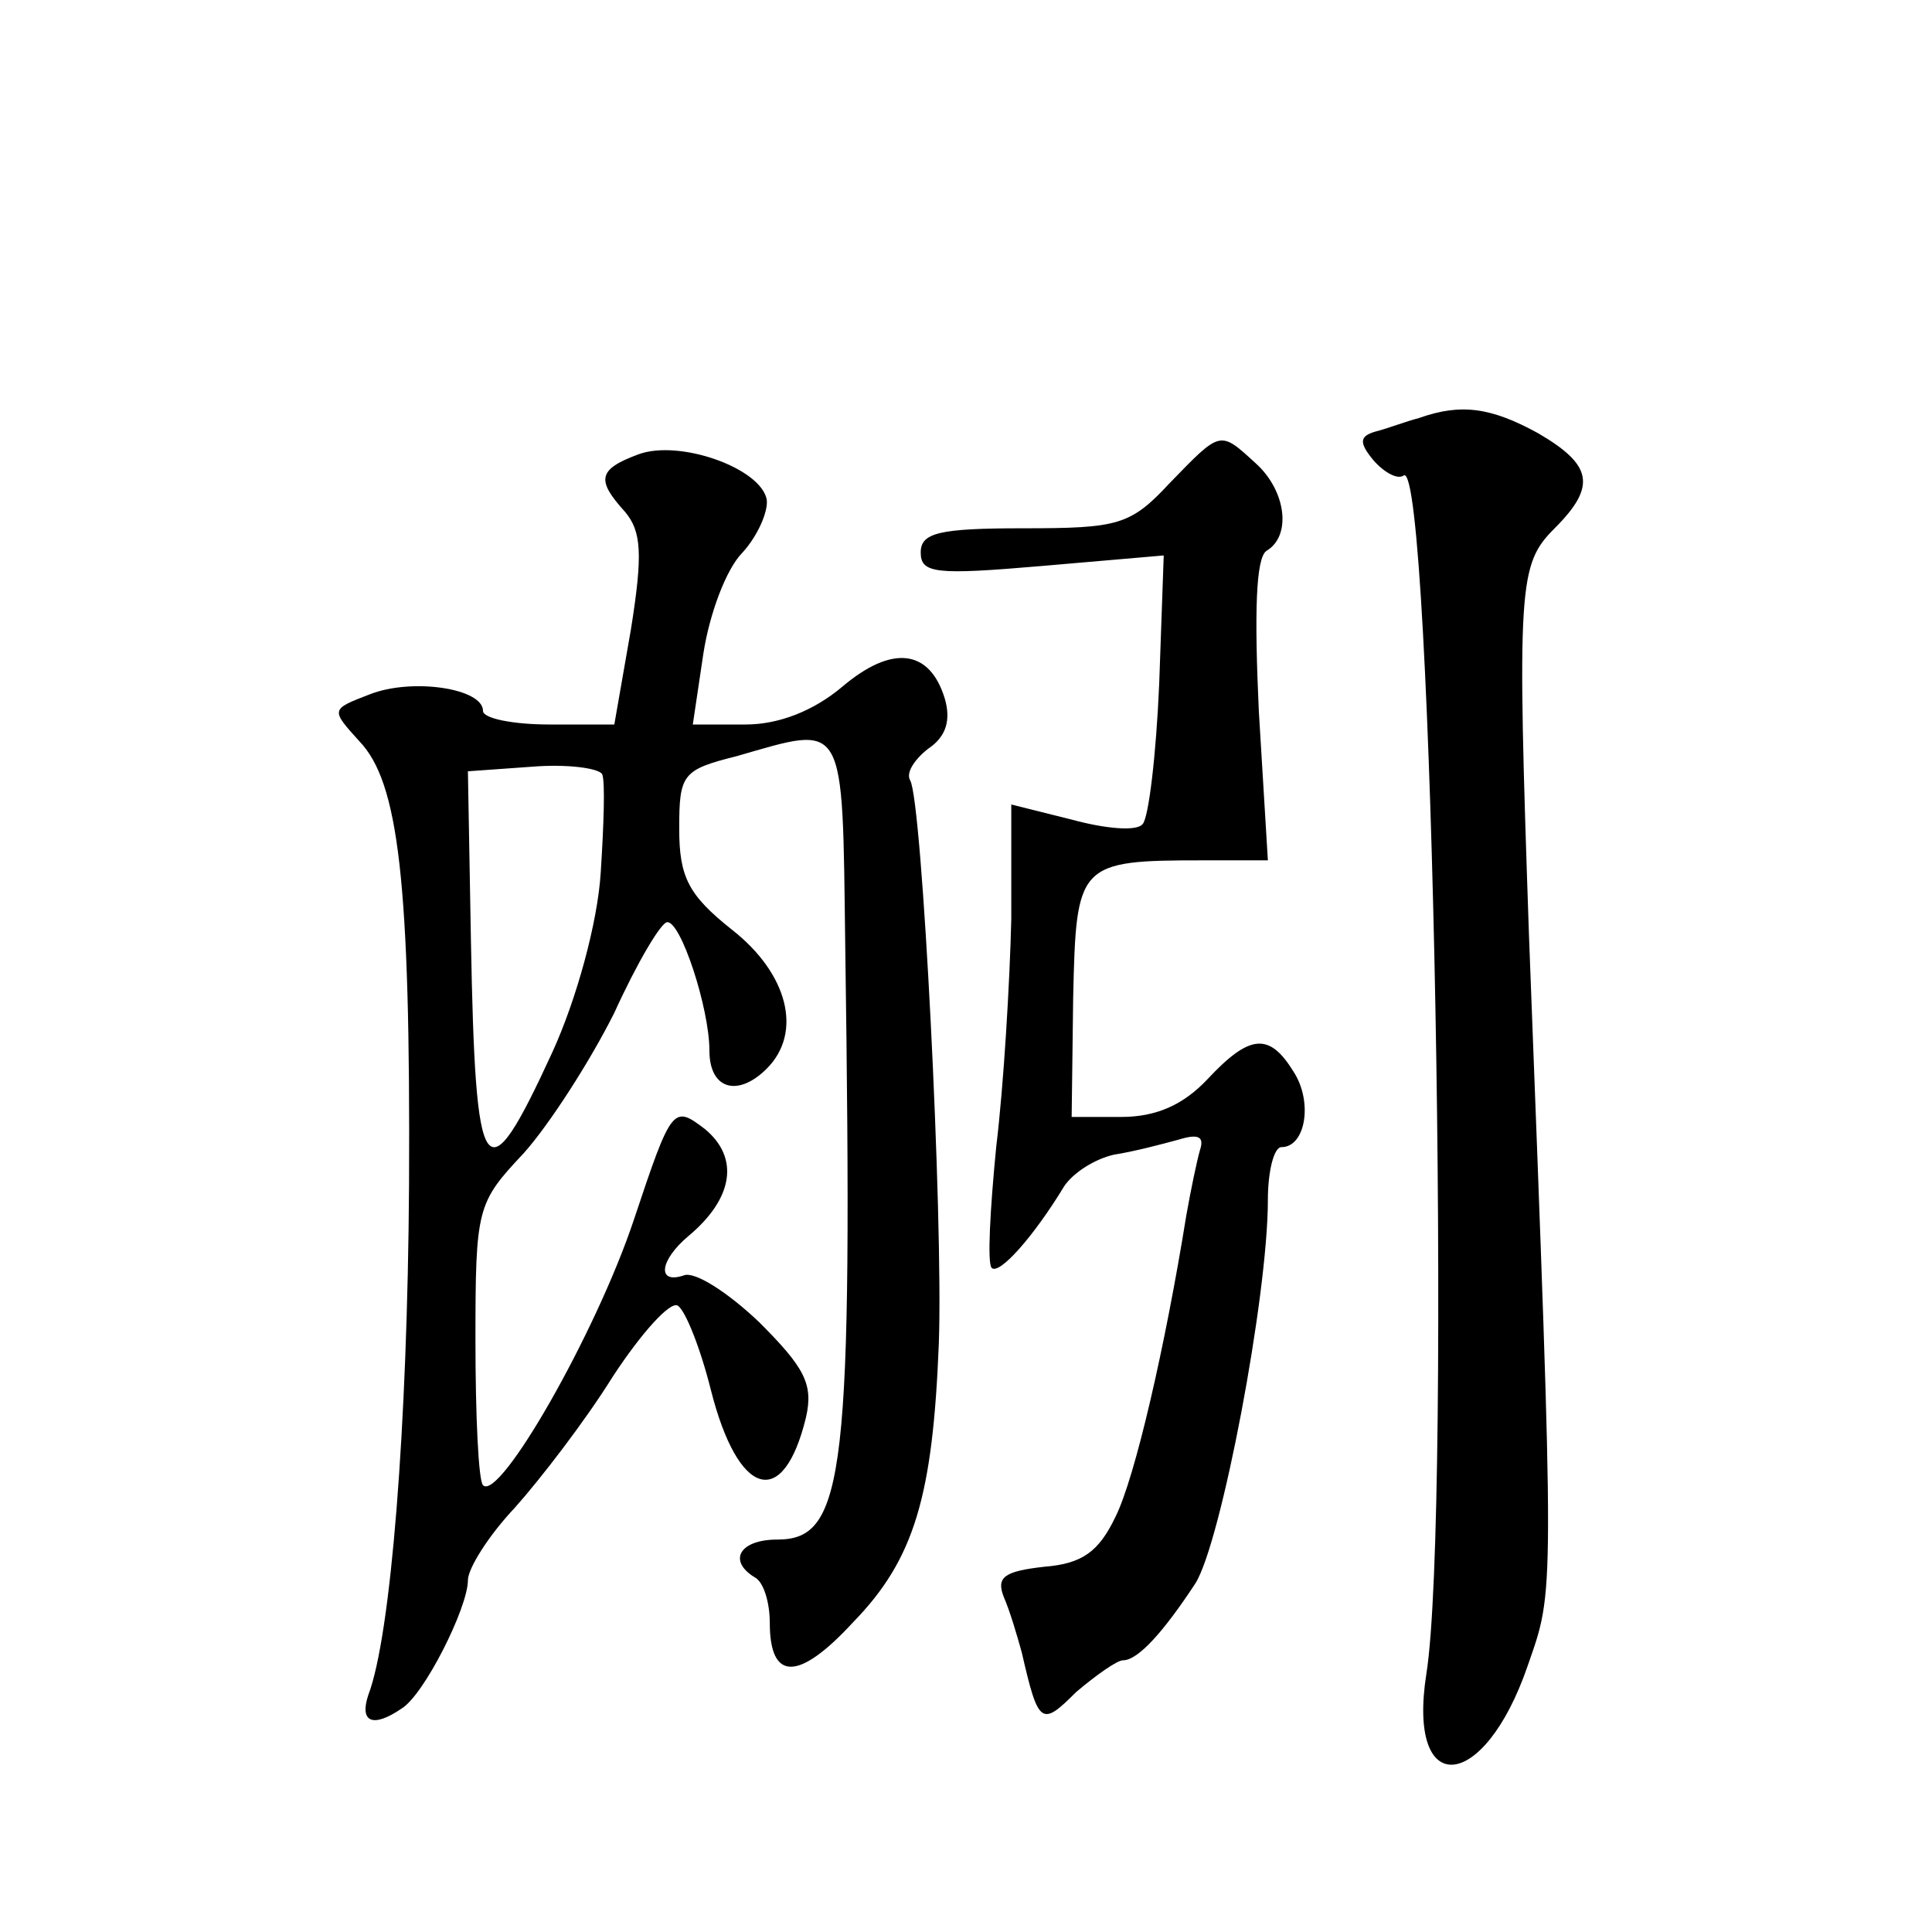
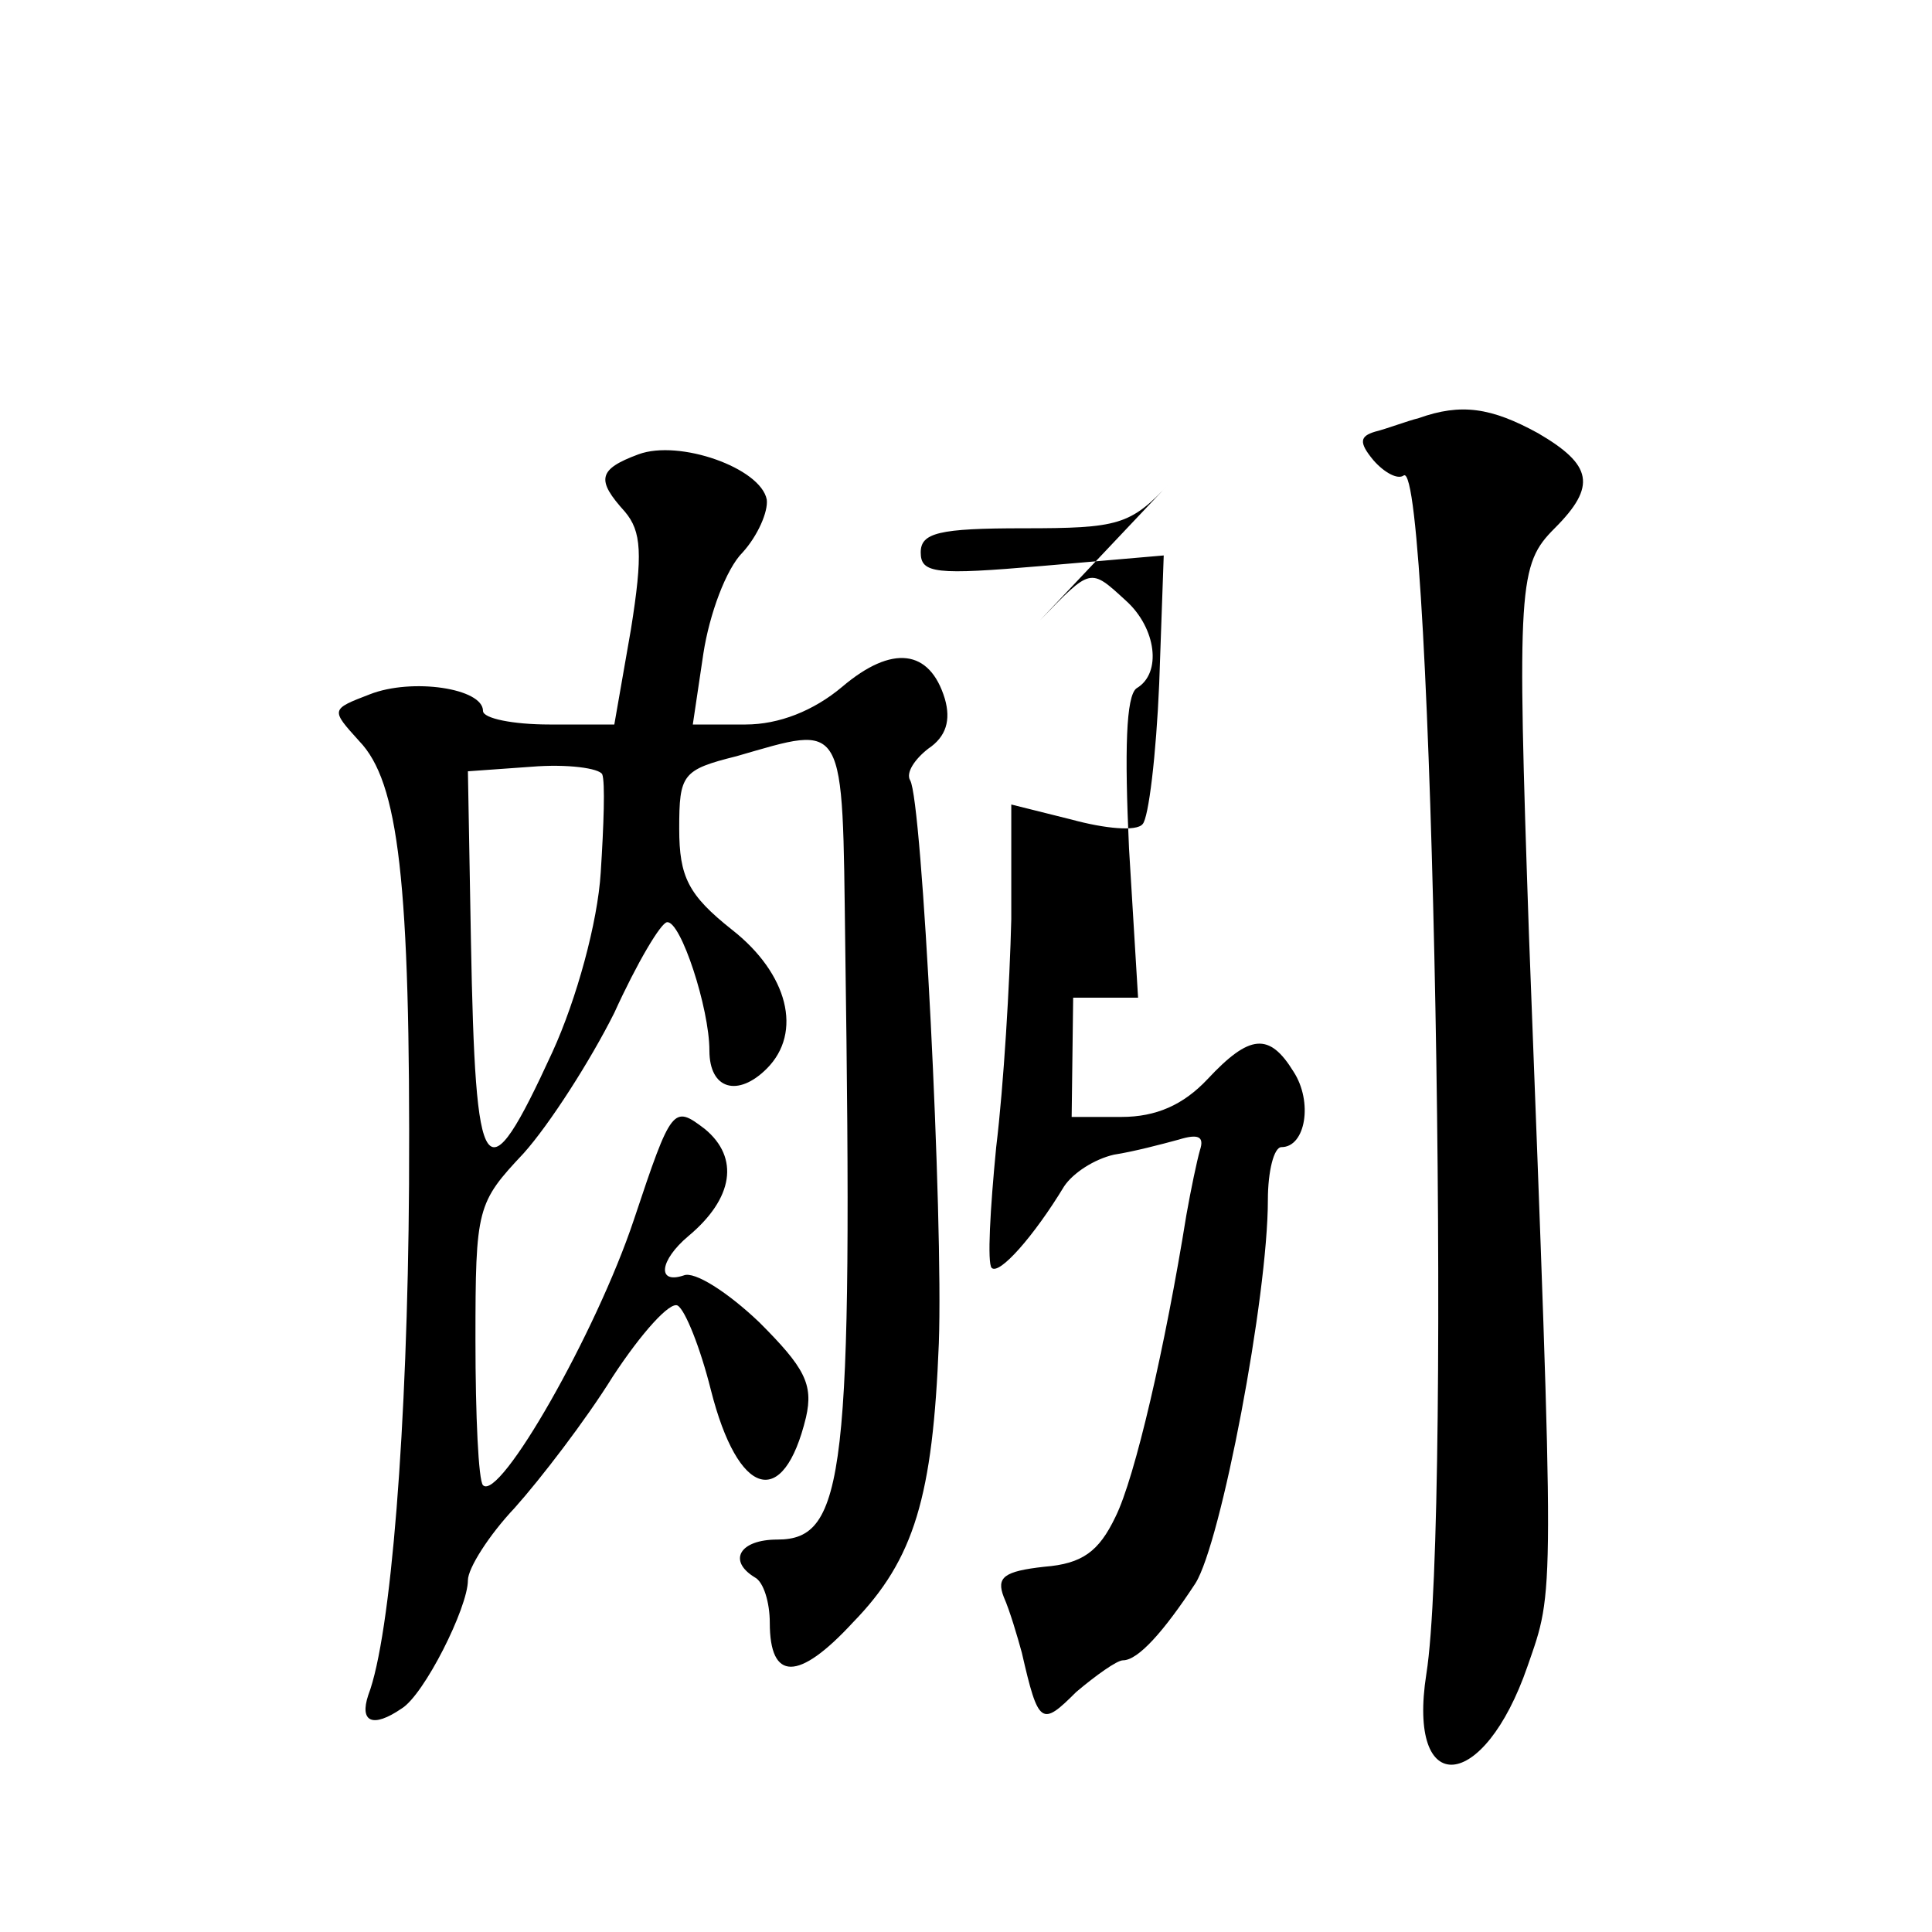
<svg xmlns="http://www.w3.org/2000/svg" version="1.0" width="128pt" height="128pt" viewBox="0 0 128 128" preserveAspectRatio="xMidYMid meet">
  <g transform="translate(0,128) scale(0.1,-0.1)" fill="#0" stroke="none">
-     <path d="M940 1003 c-8 -2 -21 -7 -29 -9 -10 -3 -11 -7 -1 -19 7 -8 16 -13 20 -10 19 12 32 -688 15 -794 -13 -83 38 -79 67 5 18 52 18 38 1 484 -8 233 -7 246 17 270 28 28 25 42 -11 63 -31 17 -51 20 -79 10z M423 979 c-27 -10 -28 -17 -9 -38 11 -13 12 -28 4 -78 l-11 -63 -43 0 c-24 0 -44 4 -44 9 0 15 -47 22 -75 11 -26 -10 -26 -10 -7 -31 26 -27 34 -92 33 -294 -1 -160 -12 -299 -27 -338 -6 -18 3 -22 22 -9 15 9 44 67 44 85 0 8 14 30 31 48 17 19 47 58 65 87 19 29 38 50 43 47 5 -3 15 -28 22 -56 18 -71 48 -80 63 -18 5 22 -1 33 -31 63 -21 20 -43 34 -50 31 -18 -6 -16 10 3 26 30 25 34 52 11 71 -21 16 -22 15 -47 -60 -25 -75 -89 -187 -100 -176 -3 3 -5 46 -5 96 0 88 1 91 32 124 17 19 44 61 60 93 15 33 31 60 35 60 9 1 28 -57 28 -85 0 -26 19 -31 38 -12 24 24 14 63 -23 92 -29 23 -35 35 -35 67 0 36 2 39 38 48 73 21 70 26 72 -126 5 -350 0 -393 -45 -393 -25 0 -33 -14 -15 -25 6 -3 10 -17 10 -30 0 -39 19 -39 55 0 41 42 53 84 57 185 3 83 -11 360 -19 373 -3 5 3 14 12 21 12 8 15 19 11 33 -10 33 -35 36 -68 8 -19 -16 -42 -25 -64 -25 l-35 0 7 47 c4 26 15 56 26 67 10 11 17 27 16 35 -4 21 -58 40 -85 30z m-25 -277 c-2 -33 -16 -84 -32 -119 -45 -98 -51 -88 -54 74 l-2 112 42 3 c24 2 45 -1 47 -5 2 -5 1 -34 -1 -65z M775 960 c-26 -28 -34 -30 -97 -30 -56 0 -68 -3 -68 -16 0 -14 10 -15 80 -9 l81 7 -3 -85 c-2 -47 -7 -89 -11 -93 -4 -5 -25 -3 -47 3 l-40 10 0 -76 c-1 -42 -5 -110 -10 -151 -4 -41 -6 -77 -3 -80 5 -5 28 21 48 54 6 9 20 18 33 21 13 2 32 7 43 10 13 4 17 2 14 -7 -2 -7 -6 -26 -9 -43 -14 -87 -34 -174 -47 -200 -11 -23 -22 -31 -47 -33 -27 -3 -32 -7 -27 -20 4 -9 9 -26 12 -37 11 -48 13 -49 36 -26 13 11 27 21 31 21 10 0 27 19 48 51 17 27 48 190 48 254 0 19 4 35 9 35 16 0 21 30 8 50 -16 26 -29 25 -57 -5 -16 -17 -34 -25 -57 -25 l-33 0 1 79 c2 89 3 91 86 91 l43 0 -6 99 c-3 65 -2 101 5 106 17 10 13 40 -7 58 -24 22 -23 22 -57 -13z" />
+     <path d="M940 1003 c-8 -2 -21 -7 -29 -9 -10 -3 -11 -7 -1 -19 7 -8 16 -13 20 -10 19 12 32 -688 15 -794 -13 -83 38 -79 67 5 18 52 18 38 1 484 -8 233 -7 246 17 270 28 28 25 42 -11 63 -31 17 -51 20 -79 10z M423 979 c-27 -10 -28 -17 -9 -38 11 -13 12 -28 4 -78 l-11 -63 -43 0 c-24 0 -44 4 -44 9 0 15 -47 22 -75 11 -26 -10 -26 -10 -7 -31 26 -27 34 -92 33 -294 -1 -160 -12 -299 -27 -338 -6 -18 3 -22 22 -9 15 9 44 67 44 85 0 8 14 30 31 48 17 19 47 58 65 87 19 29 38 50 43 47 5 -3 15 -28 22 -56 18 -71 48 -80 63 -18 5 22 -1 33 -31 63 -21 20 -43 34 -50 31 -18 -6 -16 10 3 26 30 25 34 52 11 71 -21 16 -22 15 -47 -60 -25 -75 -89 -187 -100 -176 -3 3 -5 46 -5 96 0 88 1 91 32 124 17 19 44 61 60 93 15 33 31 60 35 60 9 1 28 -57 28 -85 0 -26 19 -31 38 -12 24 24 14 63 -23 92 -29 23 -35 35 -35 67 0 36 2 39 38 48 73 21 70 26 72 -126 5 -350 0 -393 -45 -393 -25 0 -33 -14 -15 -25 6 -3 10 -17 10 -30 0 -39 19 -39 55 0 41 42 53 84 57 185 3 83 -11 360 -19 373 -3 5 3 14 12 21 12 8 15 19 11 33 -10 33 -35 36 -68 8 -19 -16 -42 -25 -64 -25 l-35 0 7 47 c4 26 15 56 26 67 10 11 17 27 16 35 -4 21 -58 40 -85 30z m-25 -277 c-2 -33 -16 -84 -32 -119 -45 -98 -51 -88 -54 74 l-2 112 42 3 c24 2 45 -1 47 -5 2 -5 1 -34 -1 -65z M775 960 c-26 -28 -34 -30 -97 -30 -56 0 -68 -3 -68 -16 0 -14 10 -15 80 -9 l81 7 -3 -85 c-2 -47 -7 -89 -11 -93 -4 -5 -25 -3 -47 3 l-40 10 0 -76 c-1 -42 -5 -110 -10 -151 -4 -41 -6 -77 -3 -80 5 -5 28 21 48 54 6 9 20 18 33 21 13 2 32 7 43 10 13 4 17 2 14 -7 -2 -7 -6 -26 -9 -43 -14 -87 -34 -174 -47 -200 -11 -23 -22 -31 -47 -33 -27 -3 -32 -7 -27 -20 4 -9 9 -26 12 -37 11 -48 13 -49 36 -26 13 11 27 21 31 21 10 0 27 19 48 51 17 27 48 190 48 254 0 19 4 35 9 35 16 0 21 30 8 50 -16 26 -29 25 -57 -5 -16 -17 -34 -25 -57 -25 l-33 0 1 79 l43 0 -6 99 c-3 65 -2 101 5 106 17 10 13 40 -7 58 -24 22 -23 22 -57 -13z" />
  </g>
</svg>